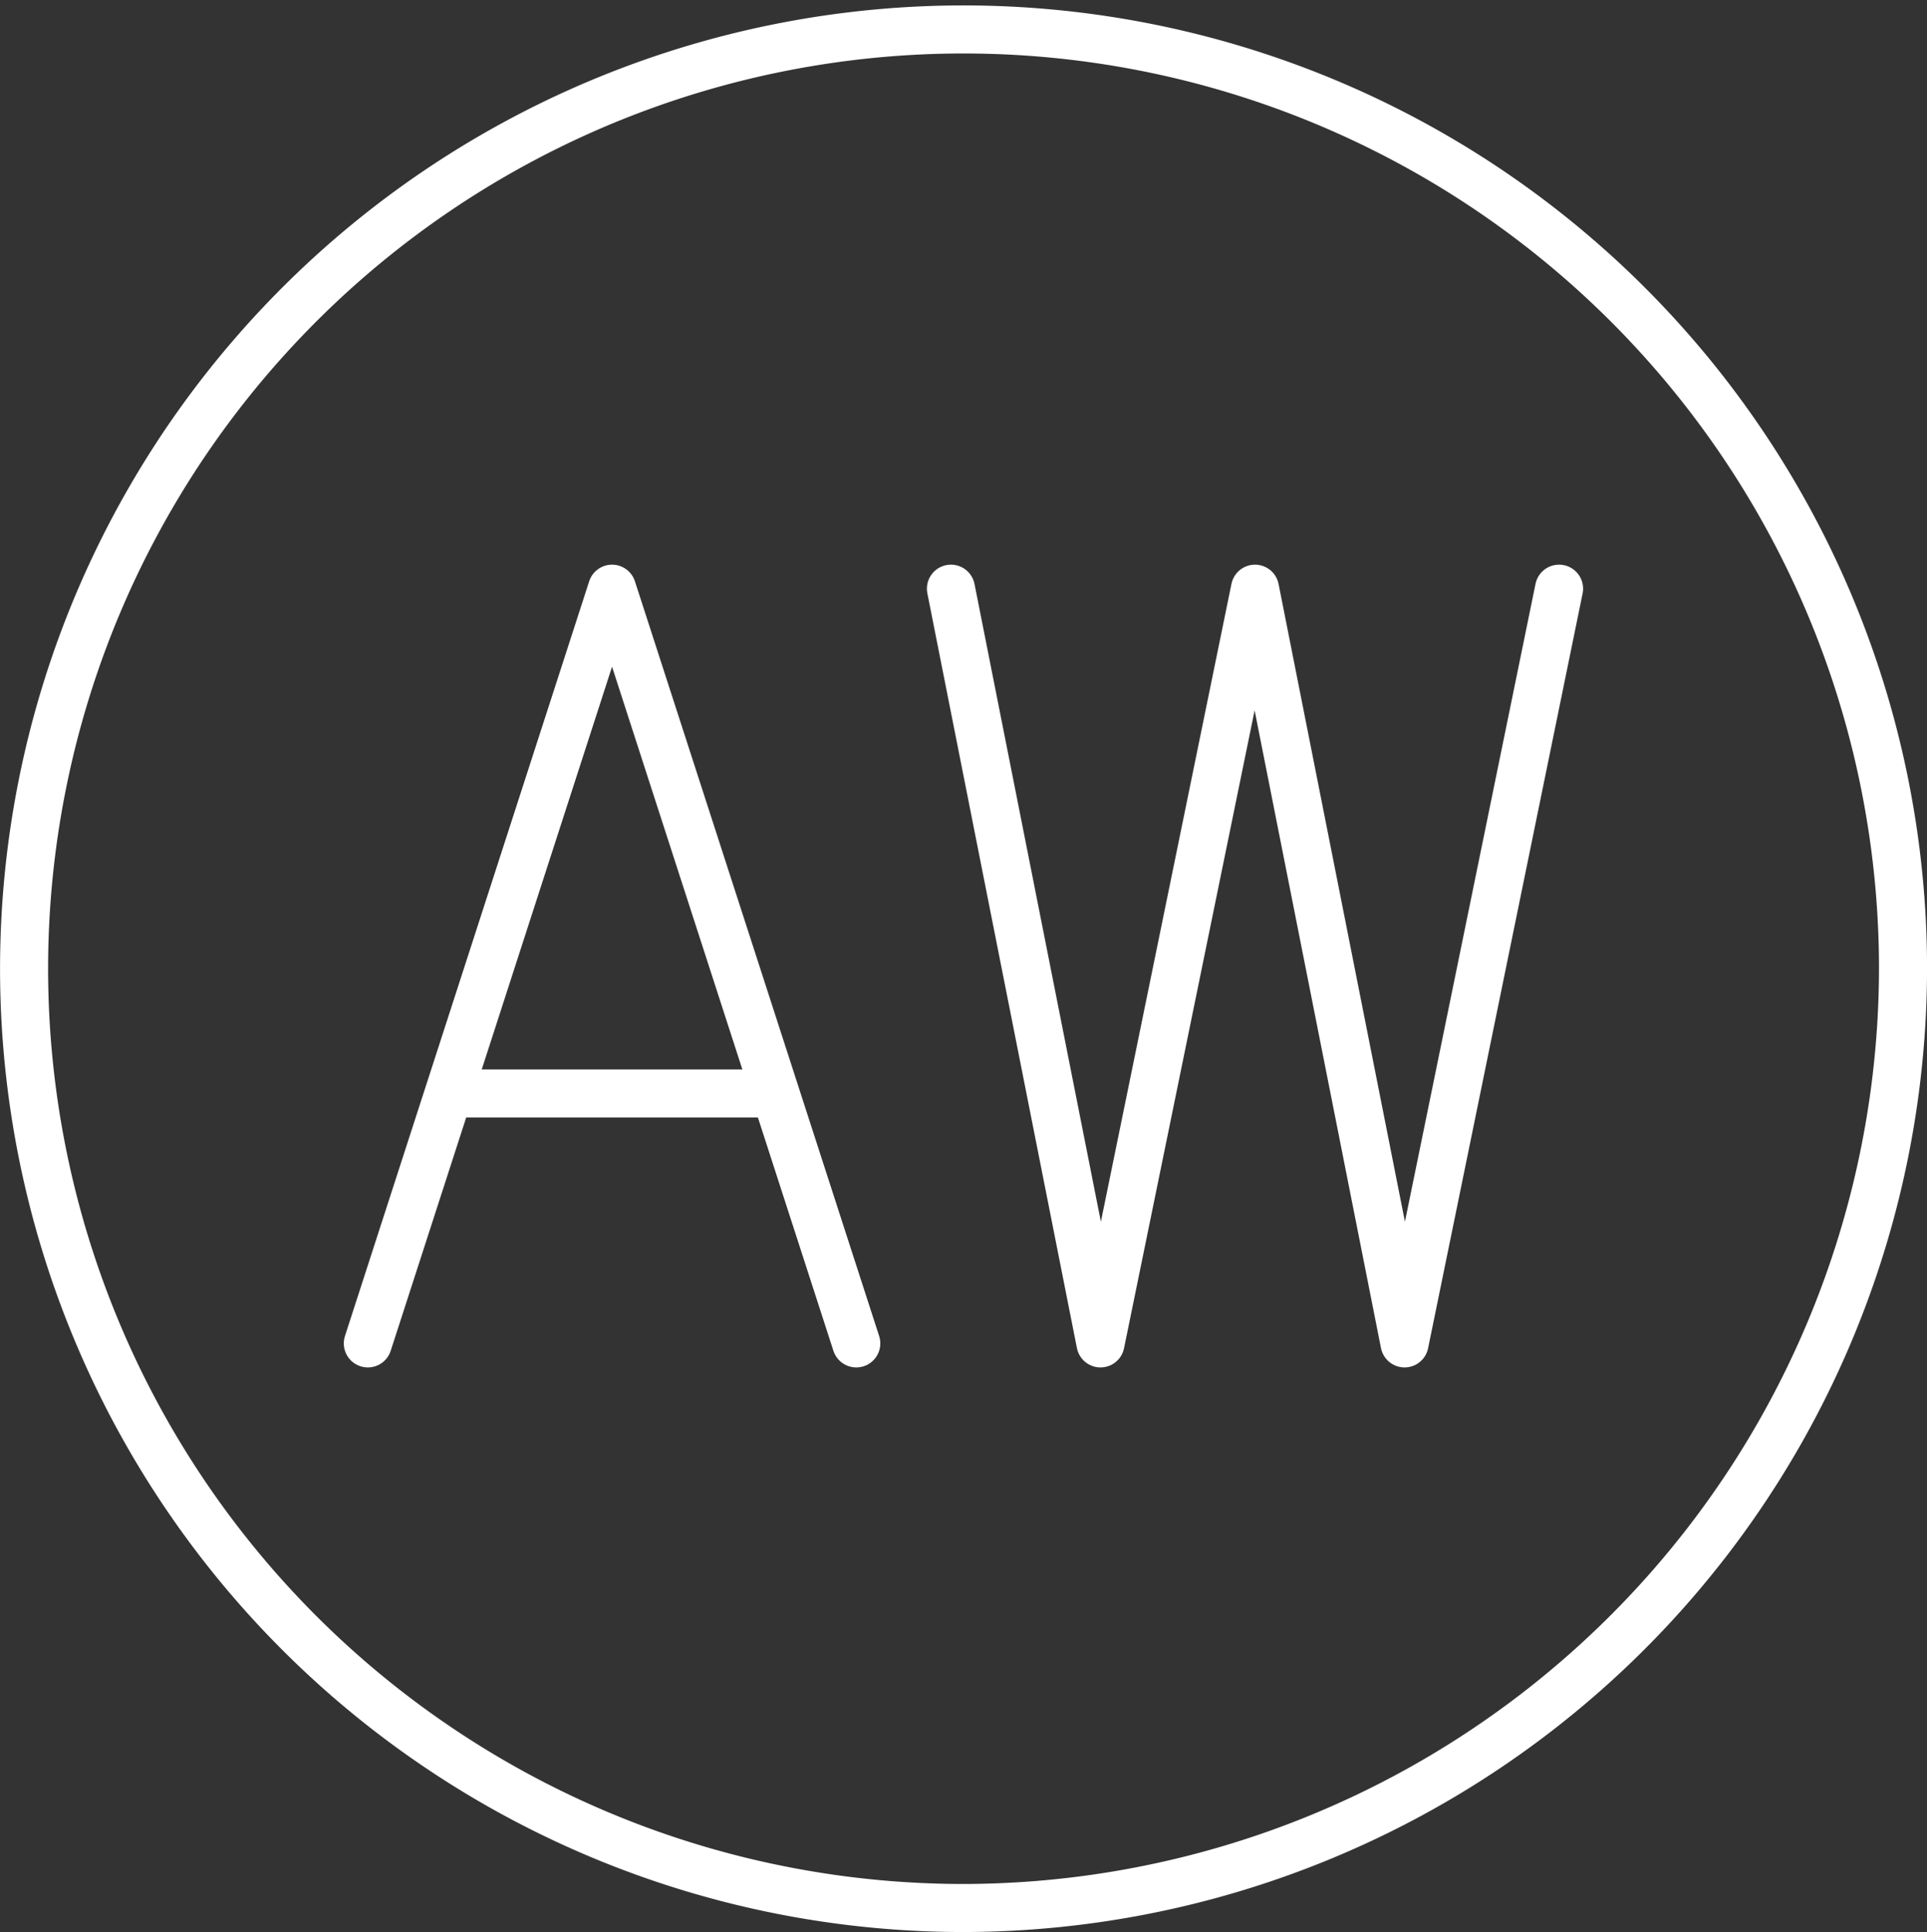
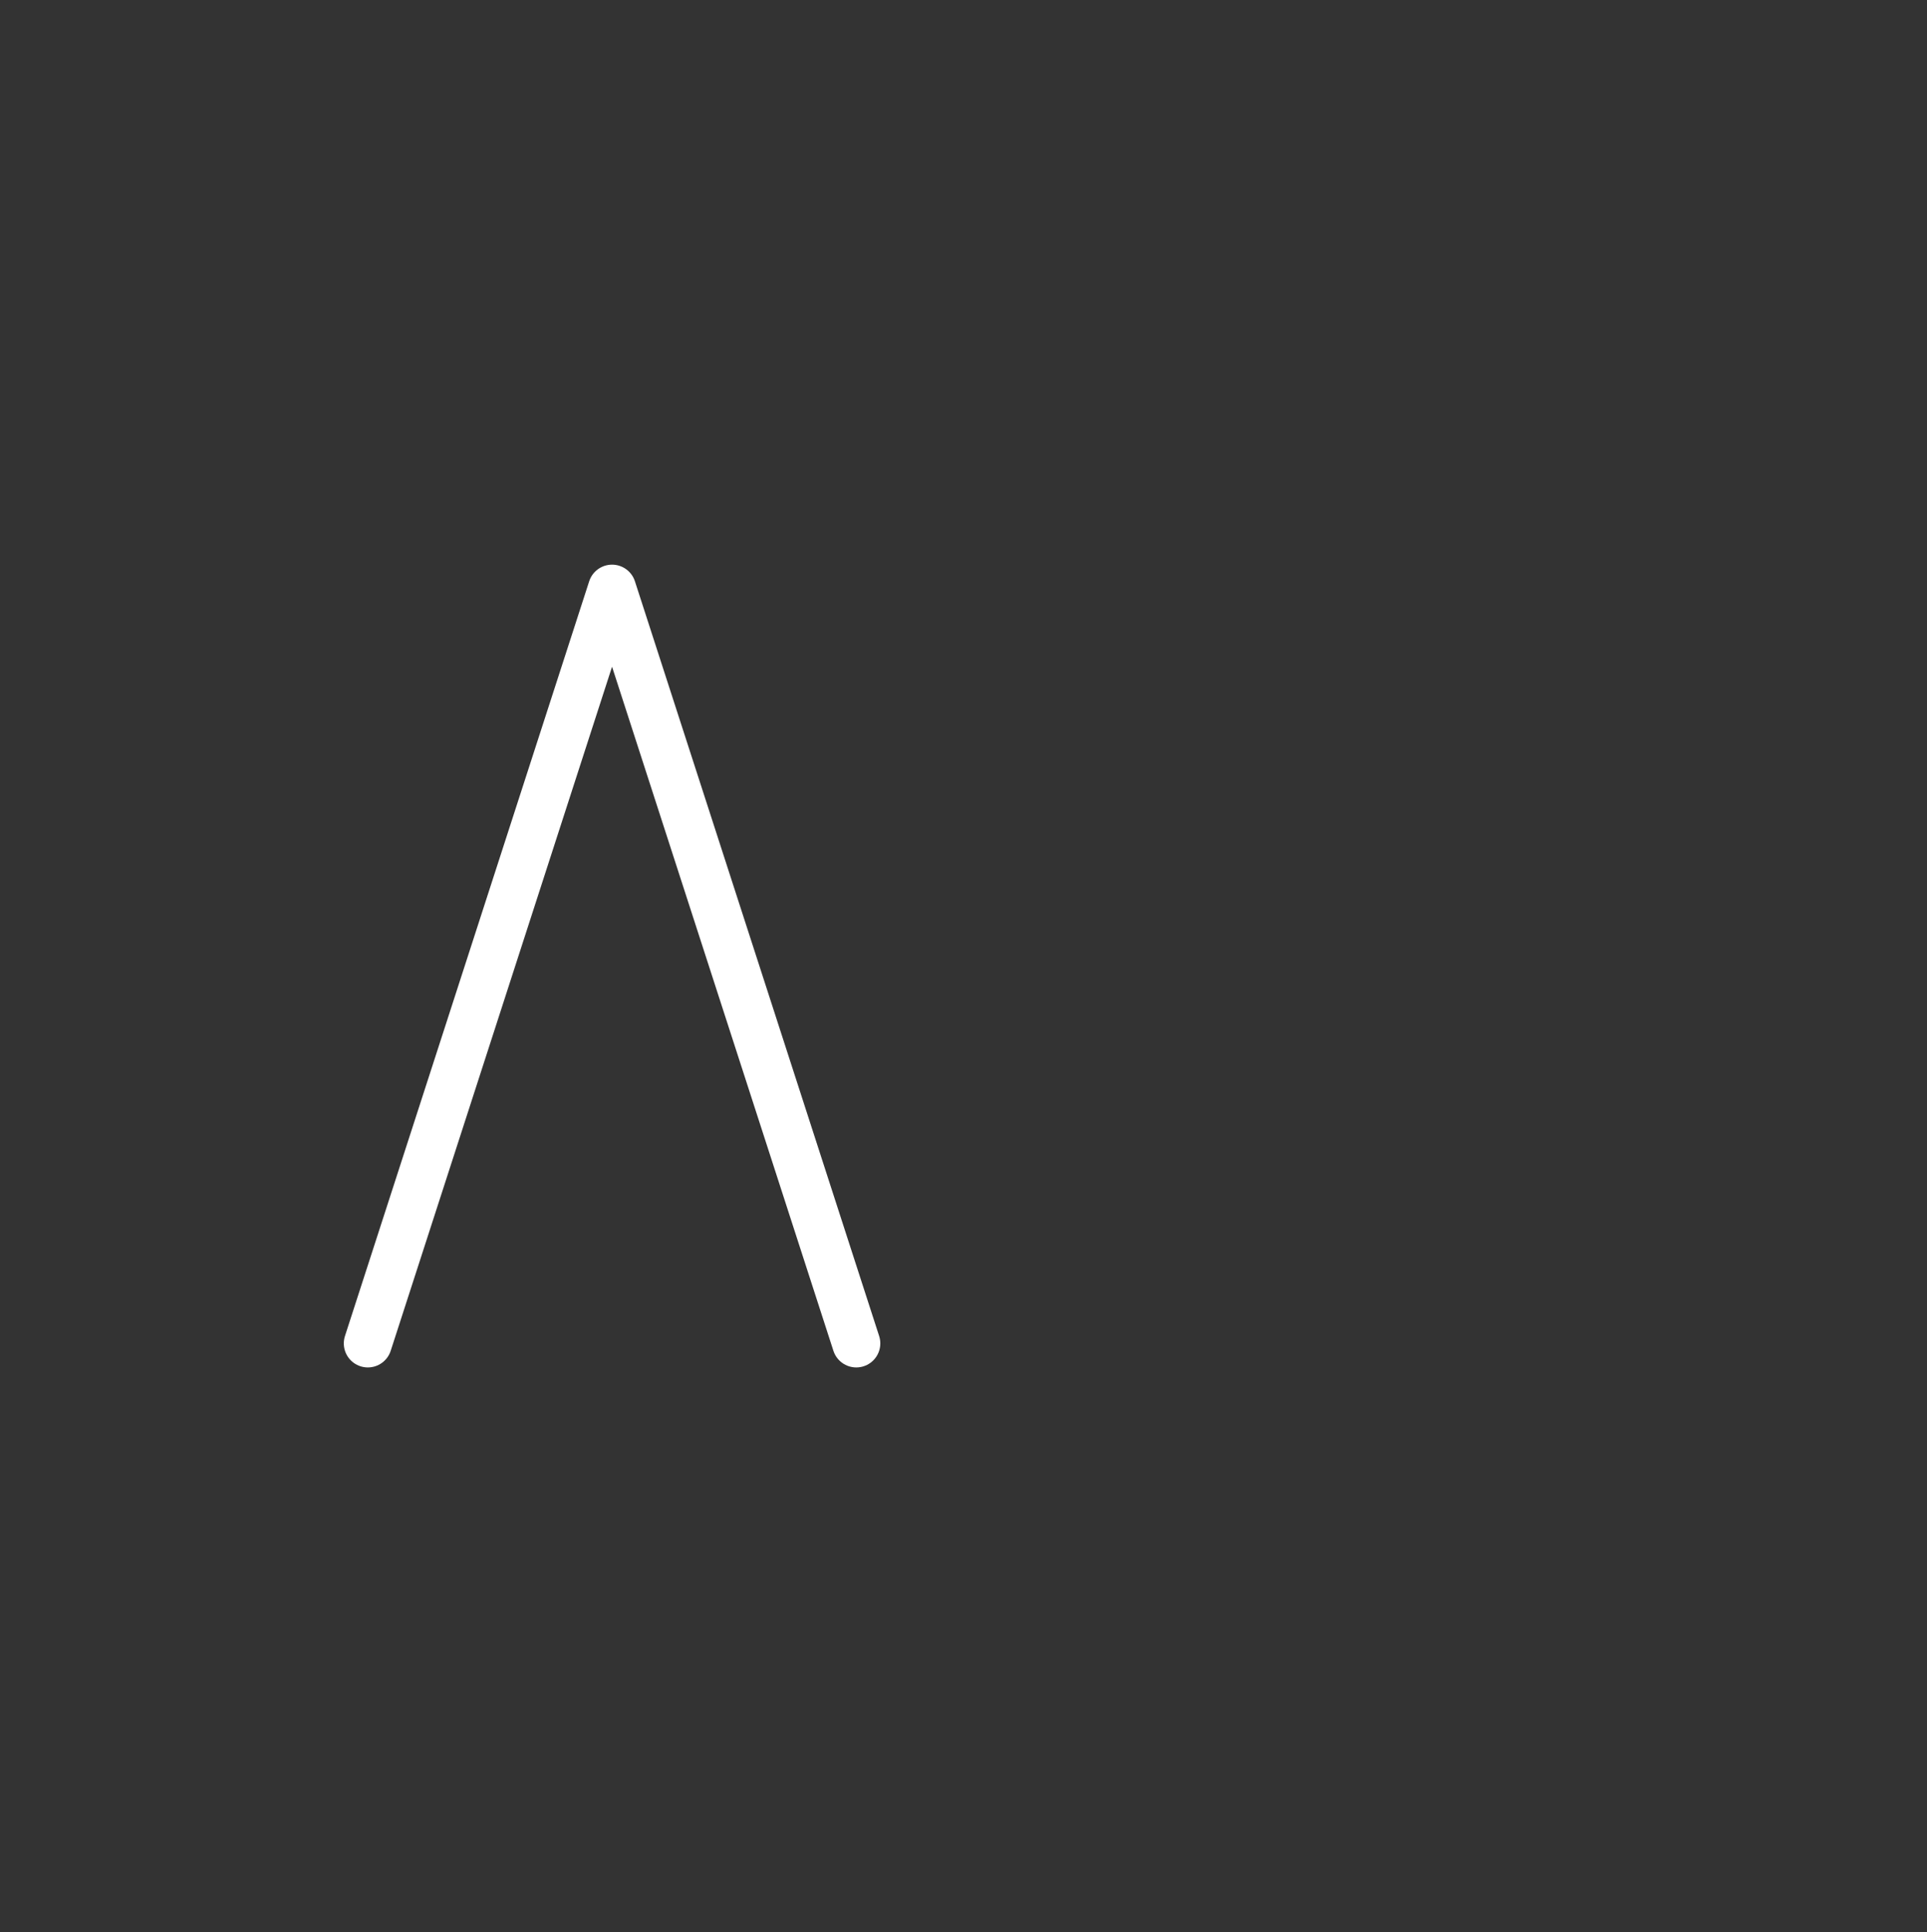
<svg xmlns="http://www.w3.org/2000/svg" viewBox="0 0 18.645 18.698">
  <rect x="0" y="0" width="18.645" height="18.698" fill="#333333" stroke="none" />
  <defs>
    <style>.cls-1{fill:none;stroke:#fff;stroke-linecap:round;stroke-linejoin:round;stroke-width:0.465px;}</style>
  </defs>
  <g id="圖層_2" data-name="圖層 2">
    <g id="圖層_1-2" data-name="圖層 1">
-       <line class="cls-1" x1="4.476" y1="10.582" x2="7.418" y2="10.582" />
-       <path class="cls-1" d="M18.413,9.348a9.09,9.09,0,1,0-9.09,9.117,9.104,9.104,0,0,0,9.09-9.117" />
-       <polyline class="cls-1" points="9.201 5.697 10.648 13.001 12.143 5.697 13.59 13.001 15.085 5.697" />
      <polyline class="cls-1" points="3.559 13.001 5.922 5.697 8.285 13.001" />
    </g>
  </g>
</svg>